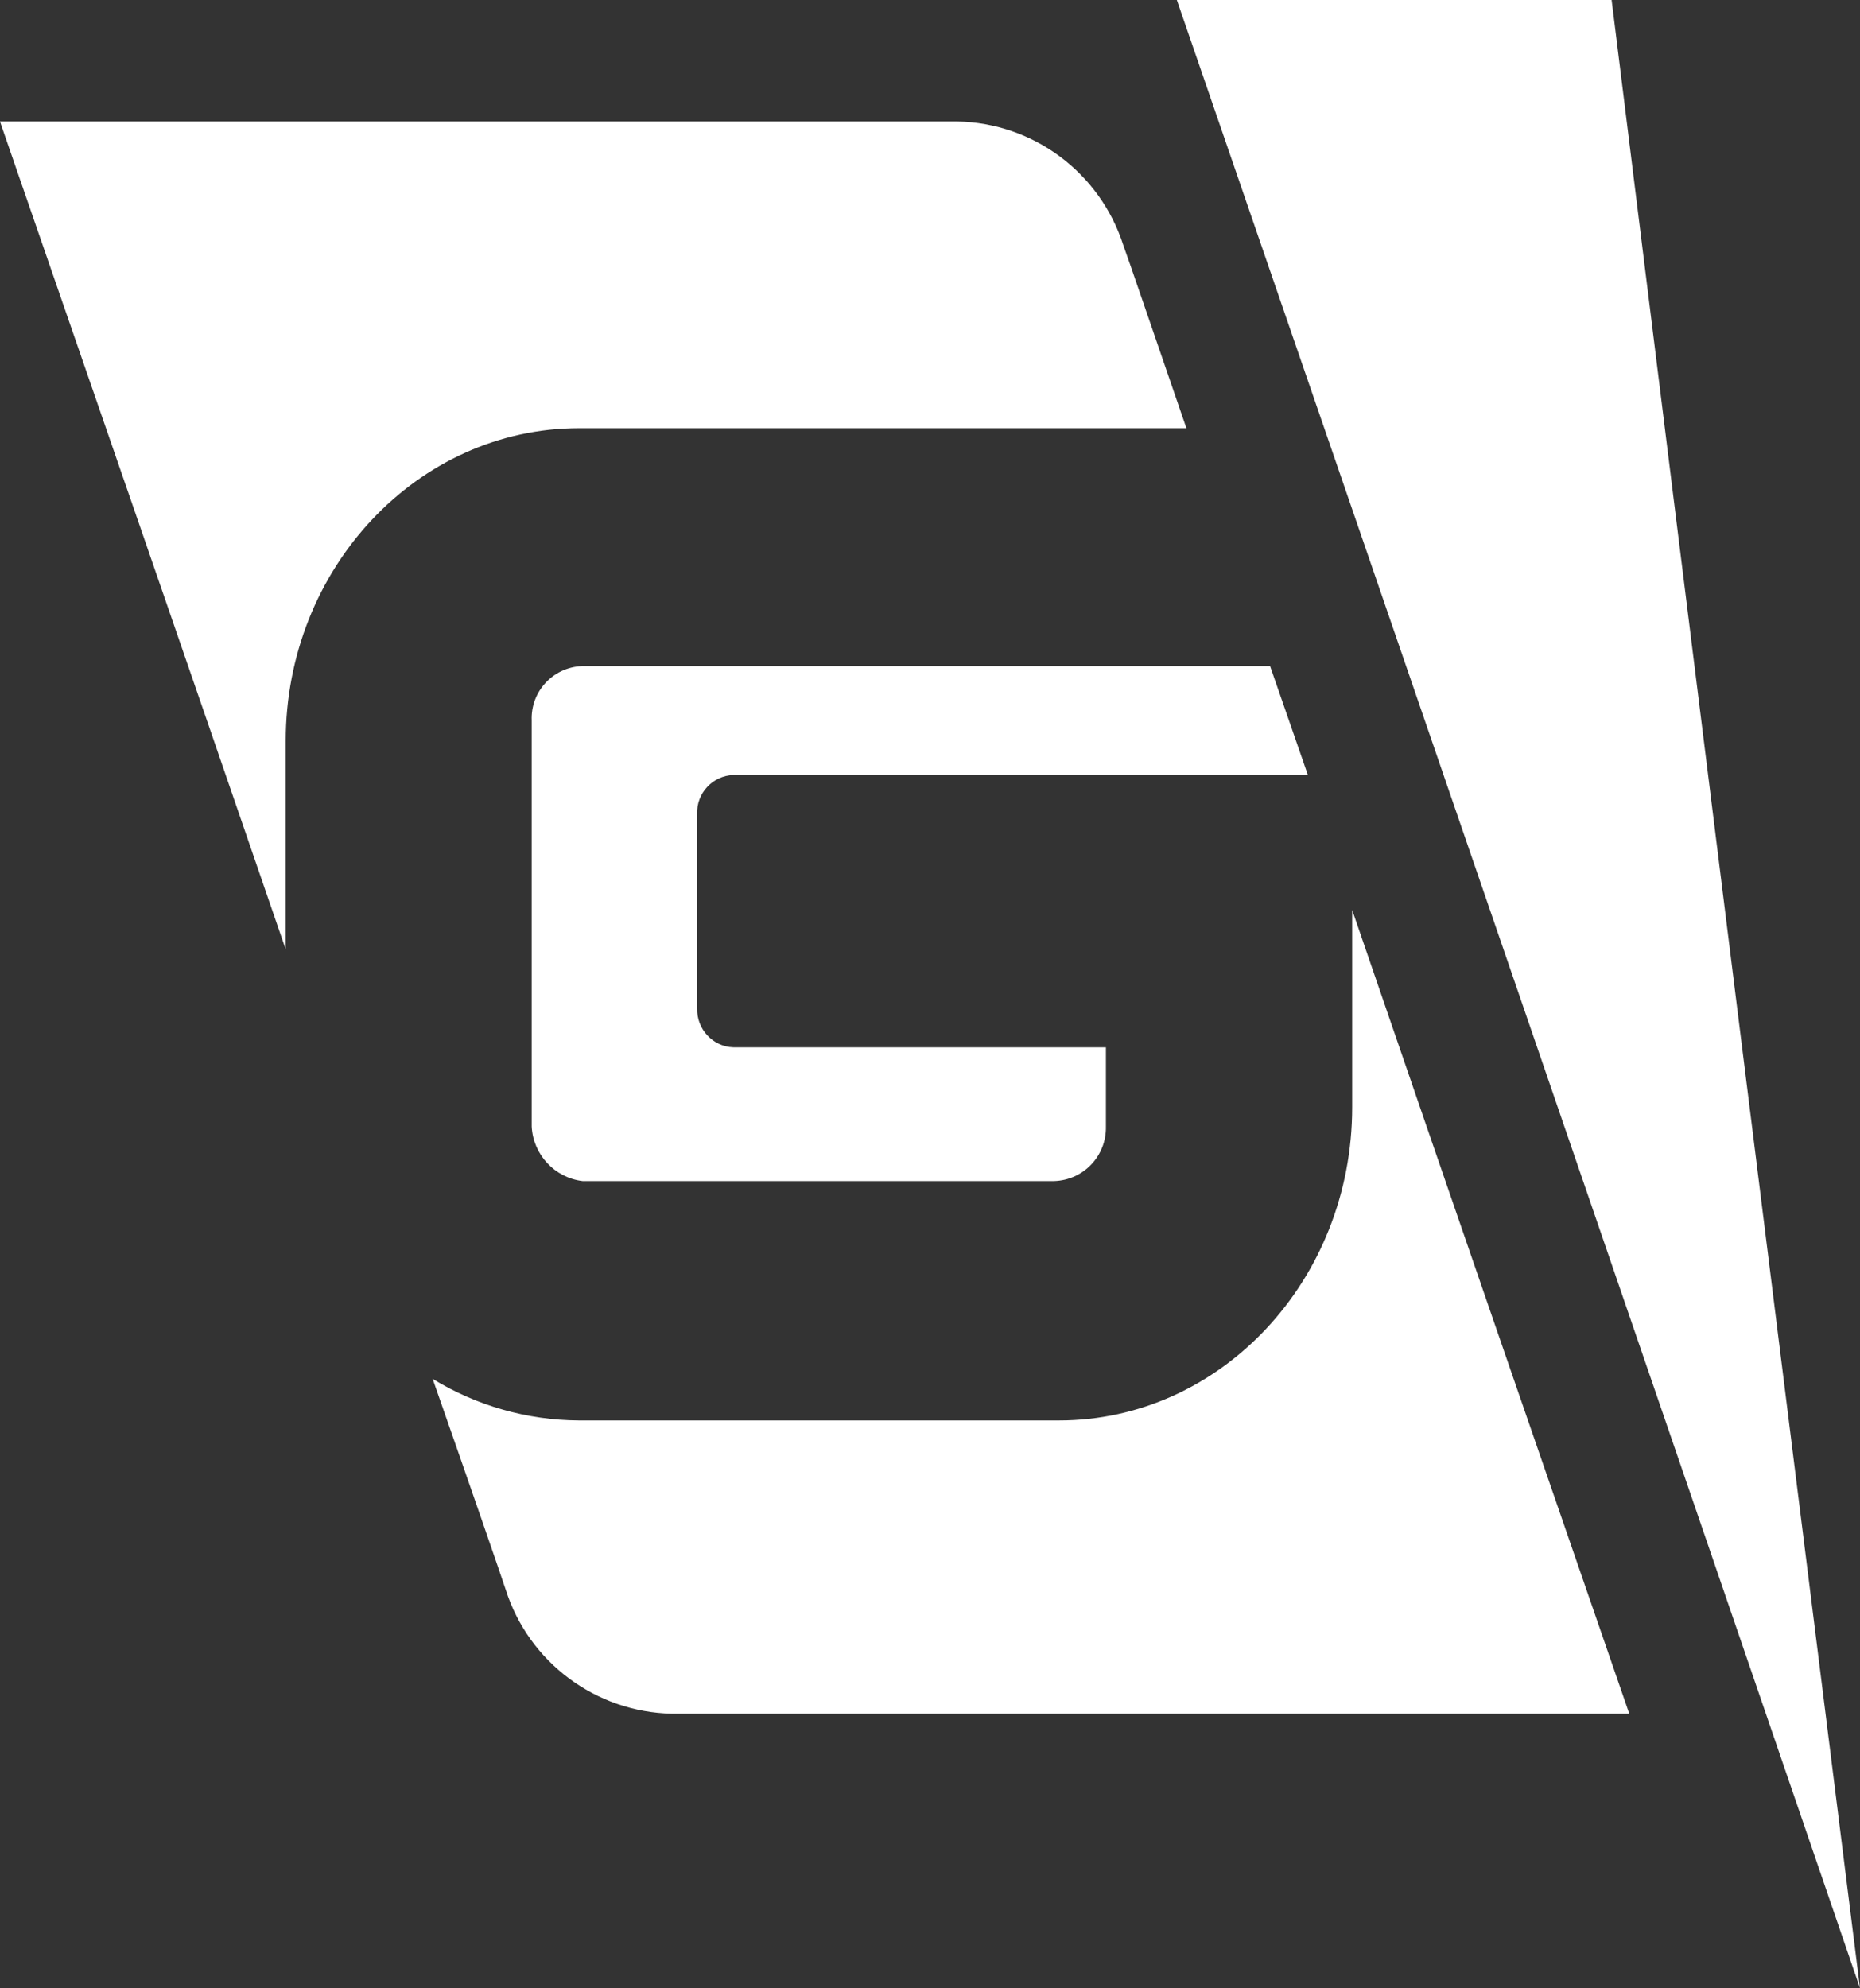
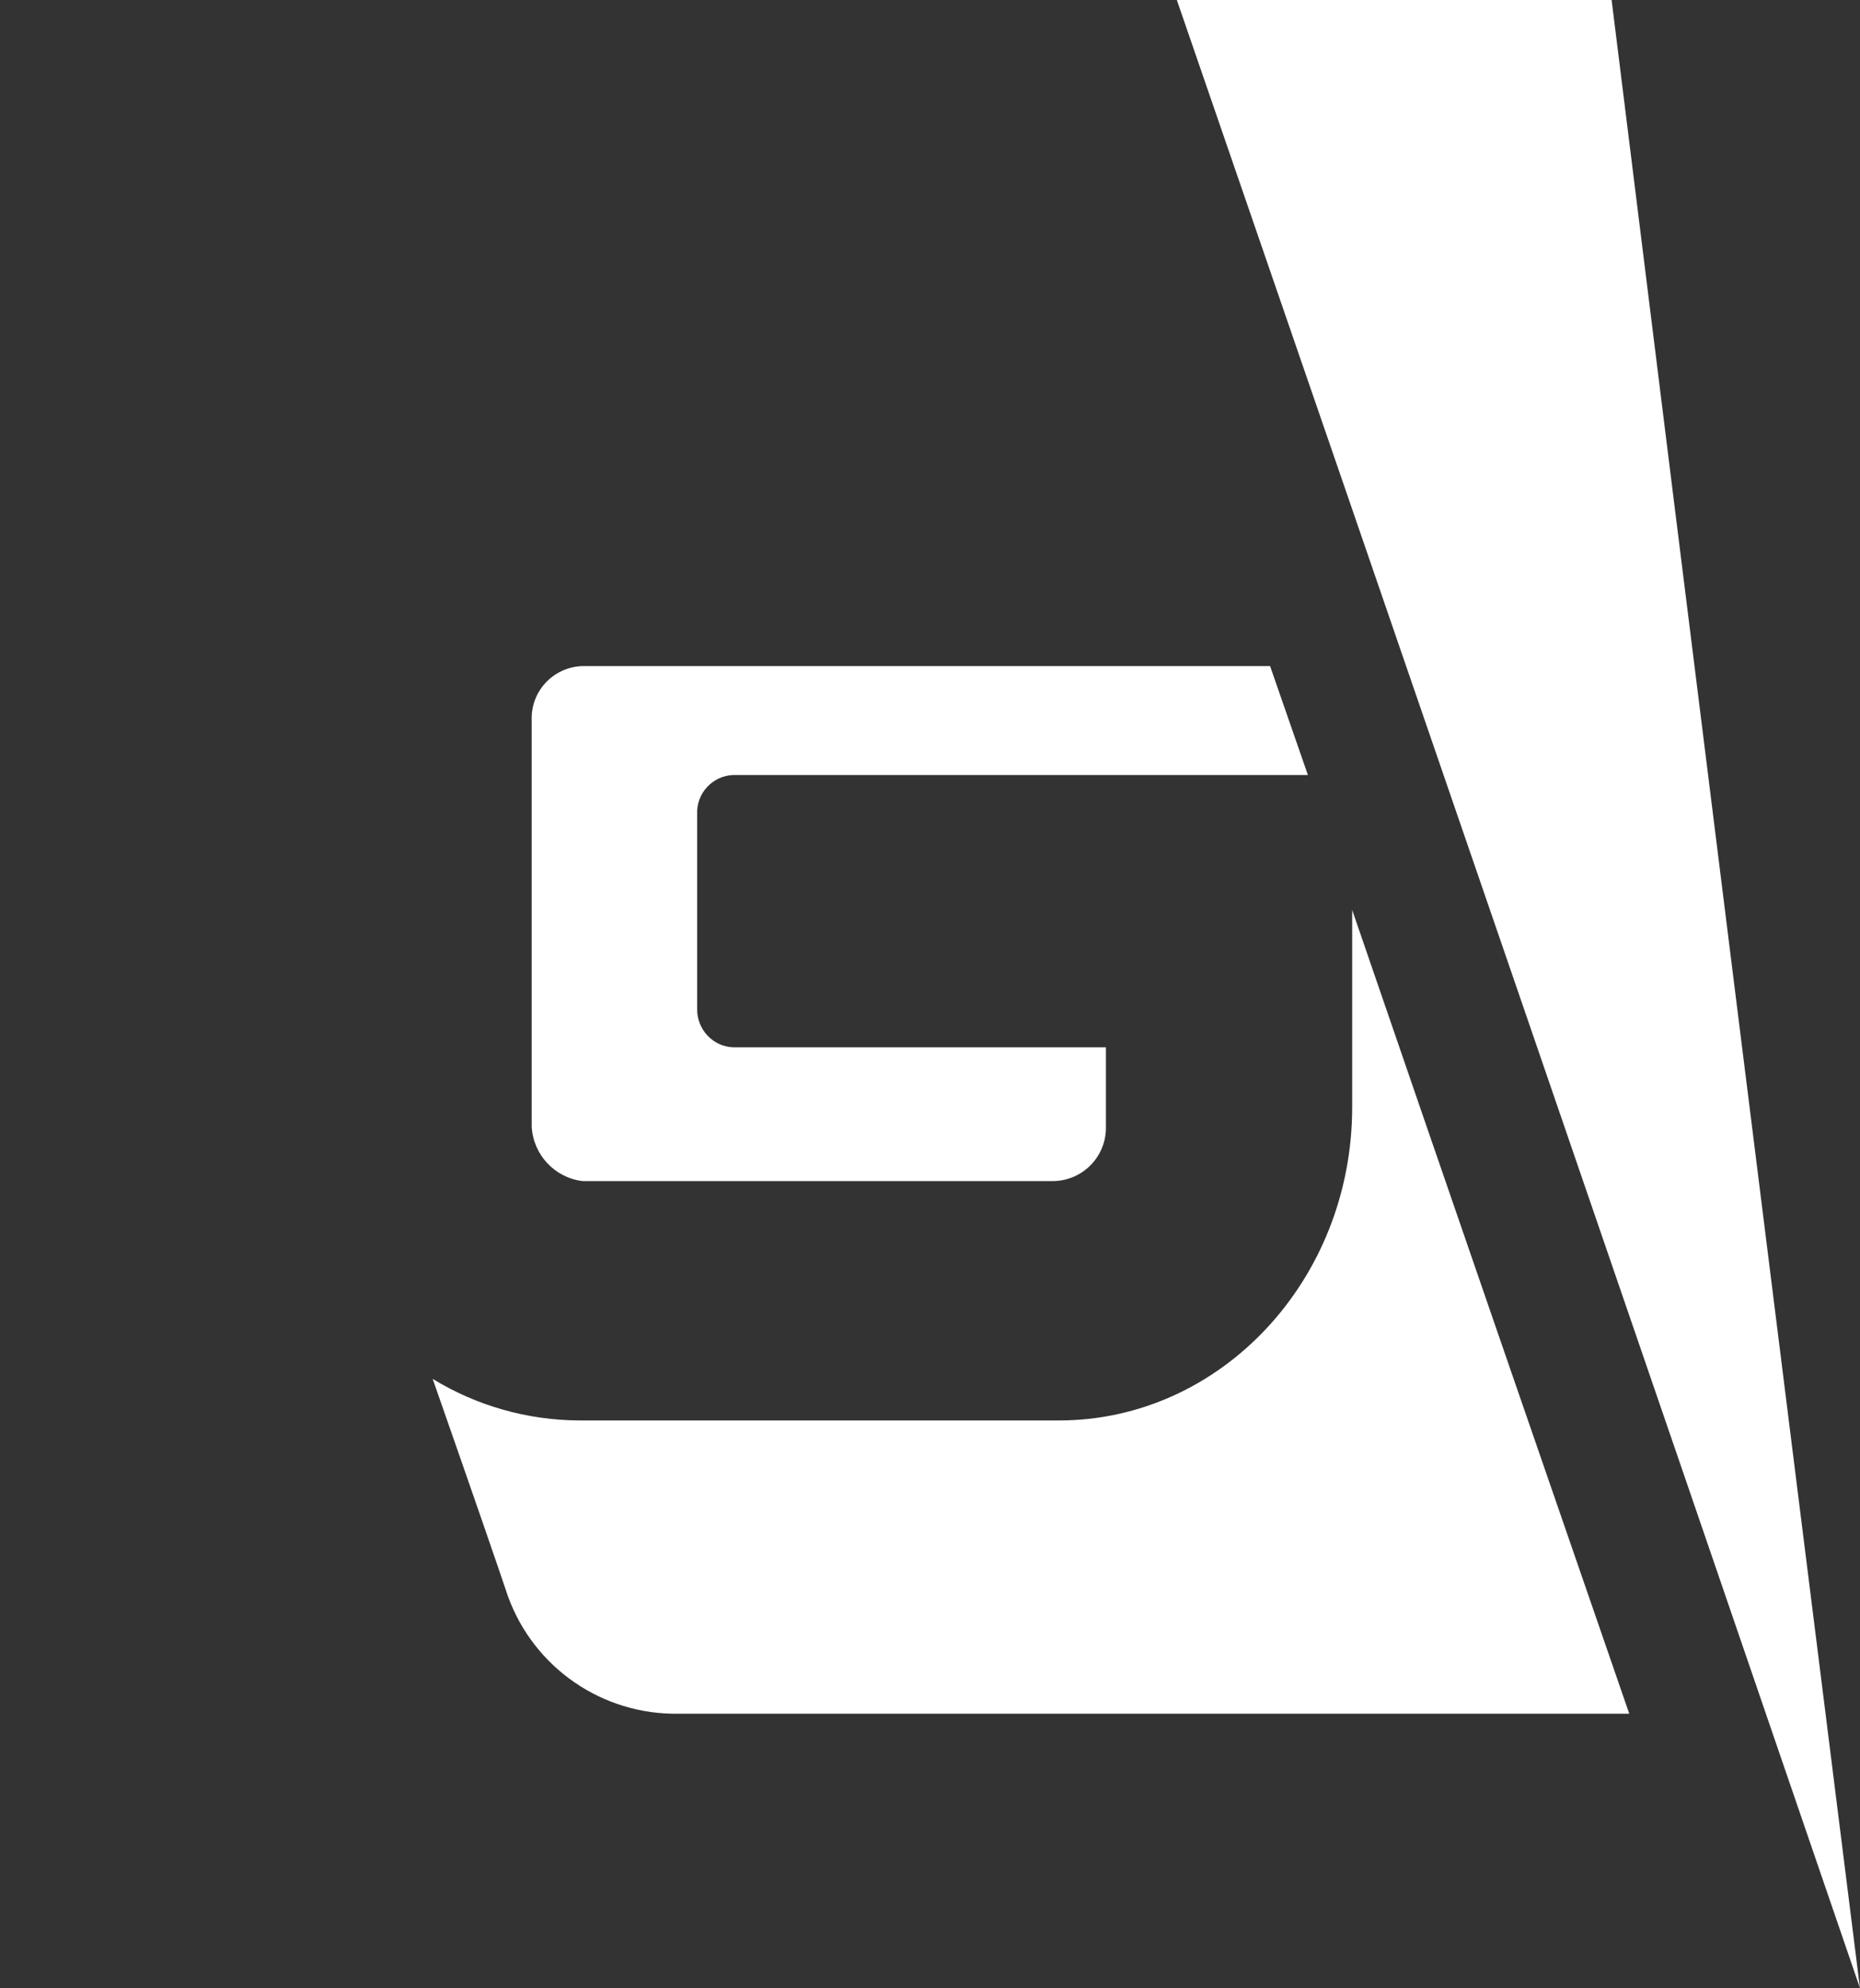
<svg xmlns="http://www.w3.org/2000/svg" version="1.1" id="Layer_1" x="0px" y="0px" viewBox="0 0 62.16 66.44" style="enable-background:new 0 0 62.16 66.44;" xml:space="preserve">
  <rect x="0" y="0" width="62.16" height="66.44" fill="#333333" stroke="none" />
  <style type="text/css">
	.st0{fill:#FFFFFF;}
</style>
  <g id="Camada_1" transform="translate(-0.001)">
    <path id="Path_25" class="st0" d="M54.45,57.27c-2.96-8.57-5.92-17.13-9.26-26.86V37c0,5.79-4.4,10.47-9.8,10.47H19.35   c-1.73-0.01-3.42-0.49-4.89-1.39c1.32,3.77,2.24,6.44,2.44,7.04c0.77,2.43,3.01,4.1,5.56,4.15H54.45z" />
-     <path id="Path_26" class="st0" d="M0,4.06h32c2.54,0.05,4.76,1.71,5.54,4.13c0.18,0.49,0.96,2.78,2.11,6.12h-20.3   c-5.4,0-9.8,4.69-9.8,10.45v6.97C6.14,21.8,3.07,12.94,0,4.06z" />
    <path id="Path_27" class="st0" d="M42.45,22.27l1.26,3.63h-19.2c-0.69,0.02-1.24,0.61-1.21,1.3c0,0,0,0,0,0v6.5   c-0.02,0.69,0.52,1.28,1.21,1.3c0,0,0,0,0,0h12.45v2.65c0.02,0.98-0.75,1.79-1.73,1.82c0,0,0,0,0,0H19.47   c-0.93-0.11-1.65-0.88-1.7-1.82V24.08c-0.04-0.97,0.71-1.78,1.68-1.82c0.01,0,0.01,0,0.02,0H42.45z" />
    <path id="Path_28" class="st0" d="M39.33,0h14.53c2.75,22.16,5.52,44.3,8.3,66.44C54.57,44.29,46.96,22.14,39.33,0z" />
  </g>
</svg>